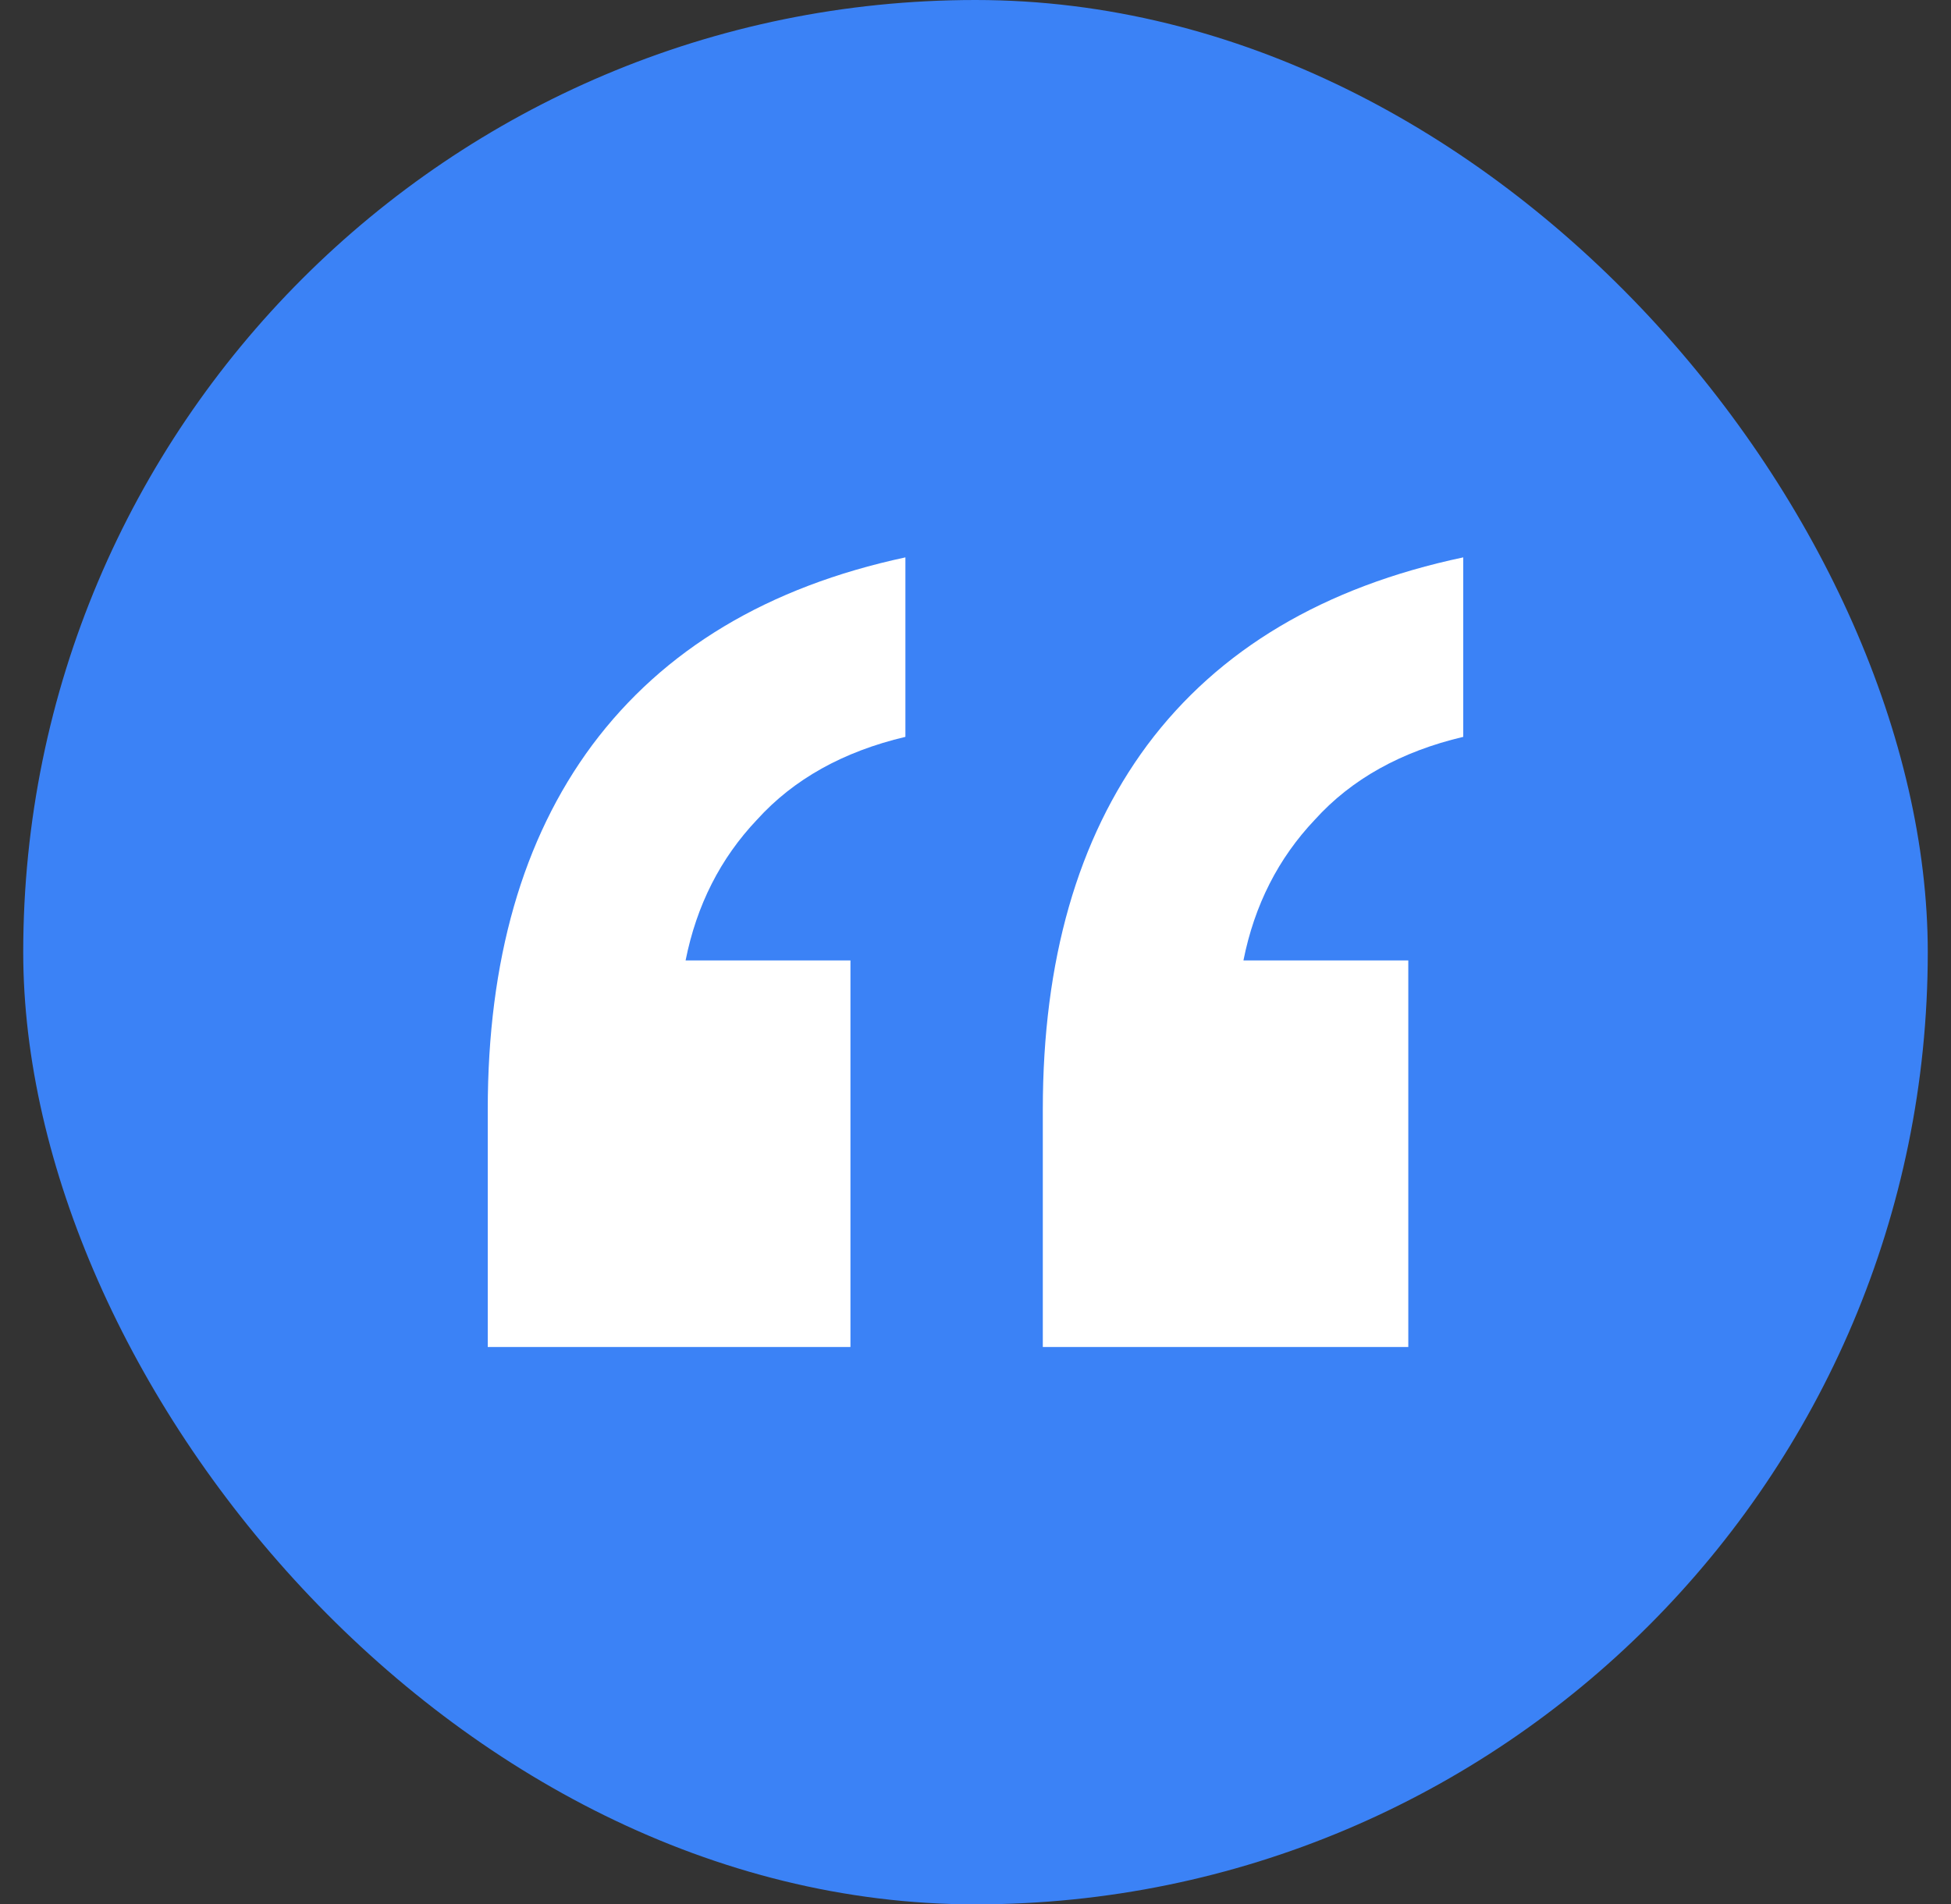
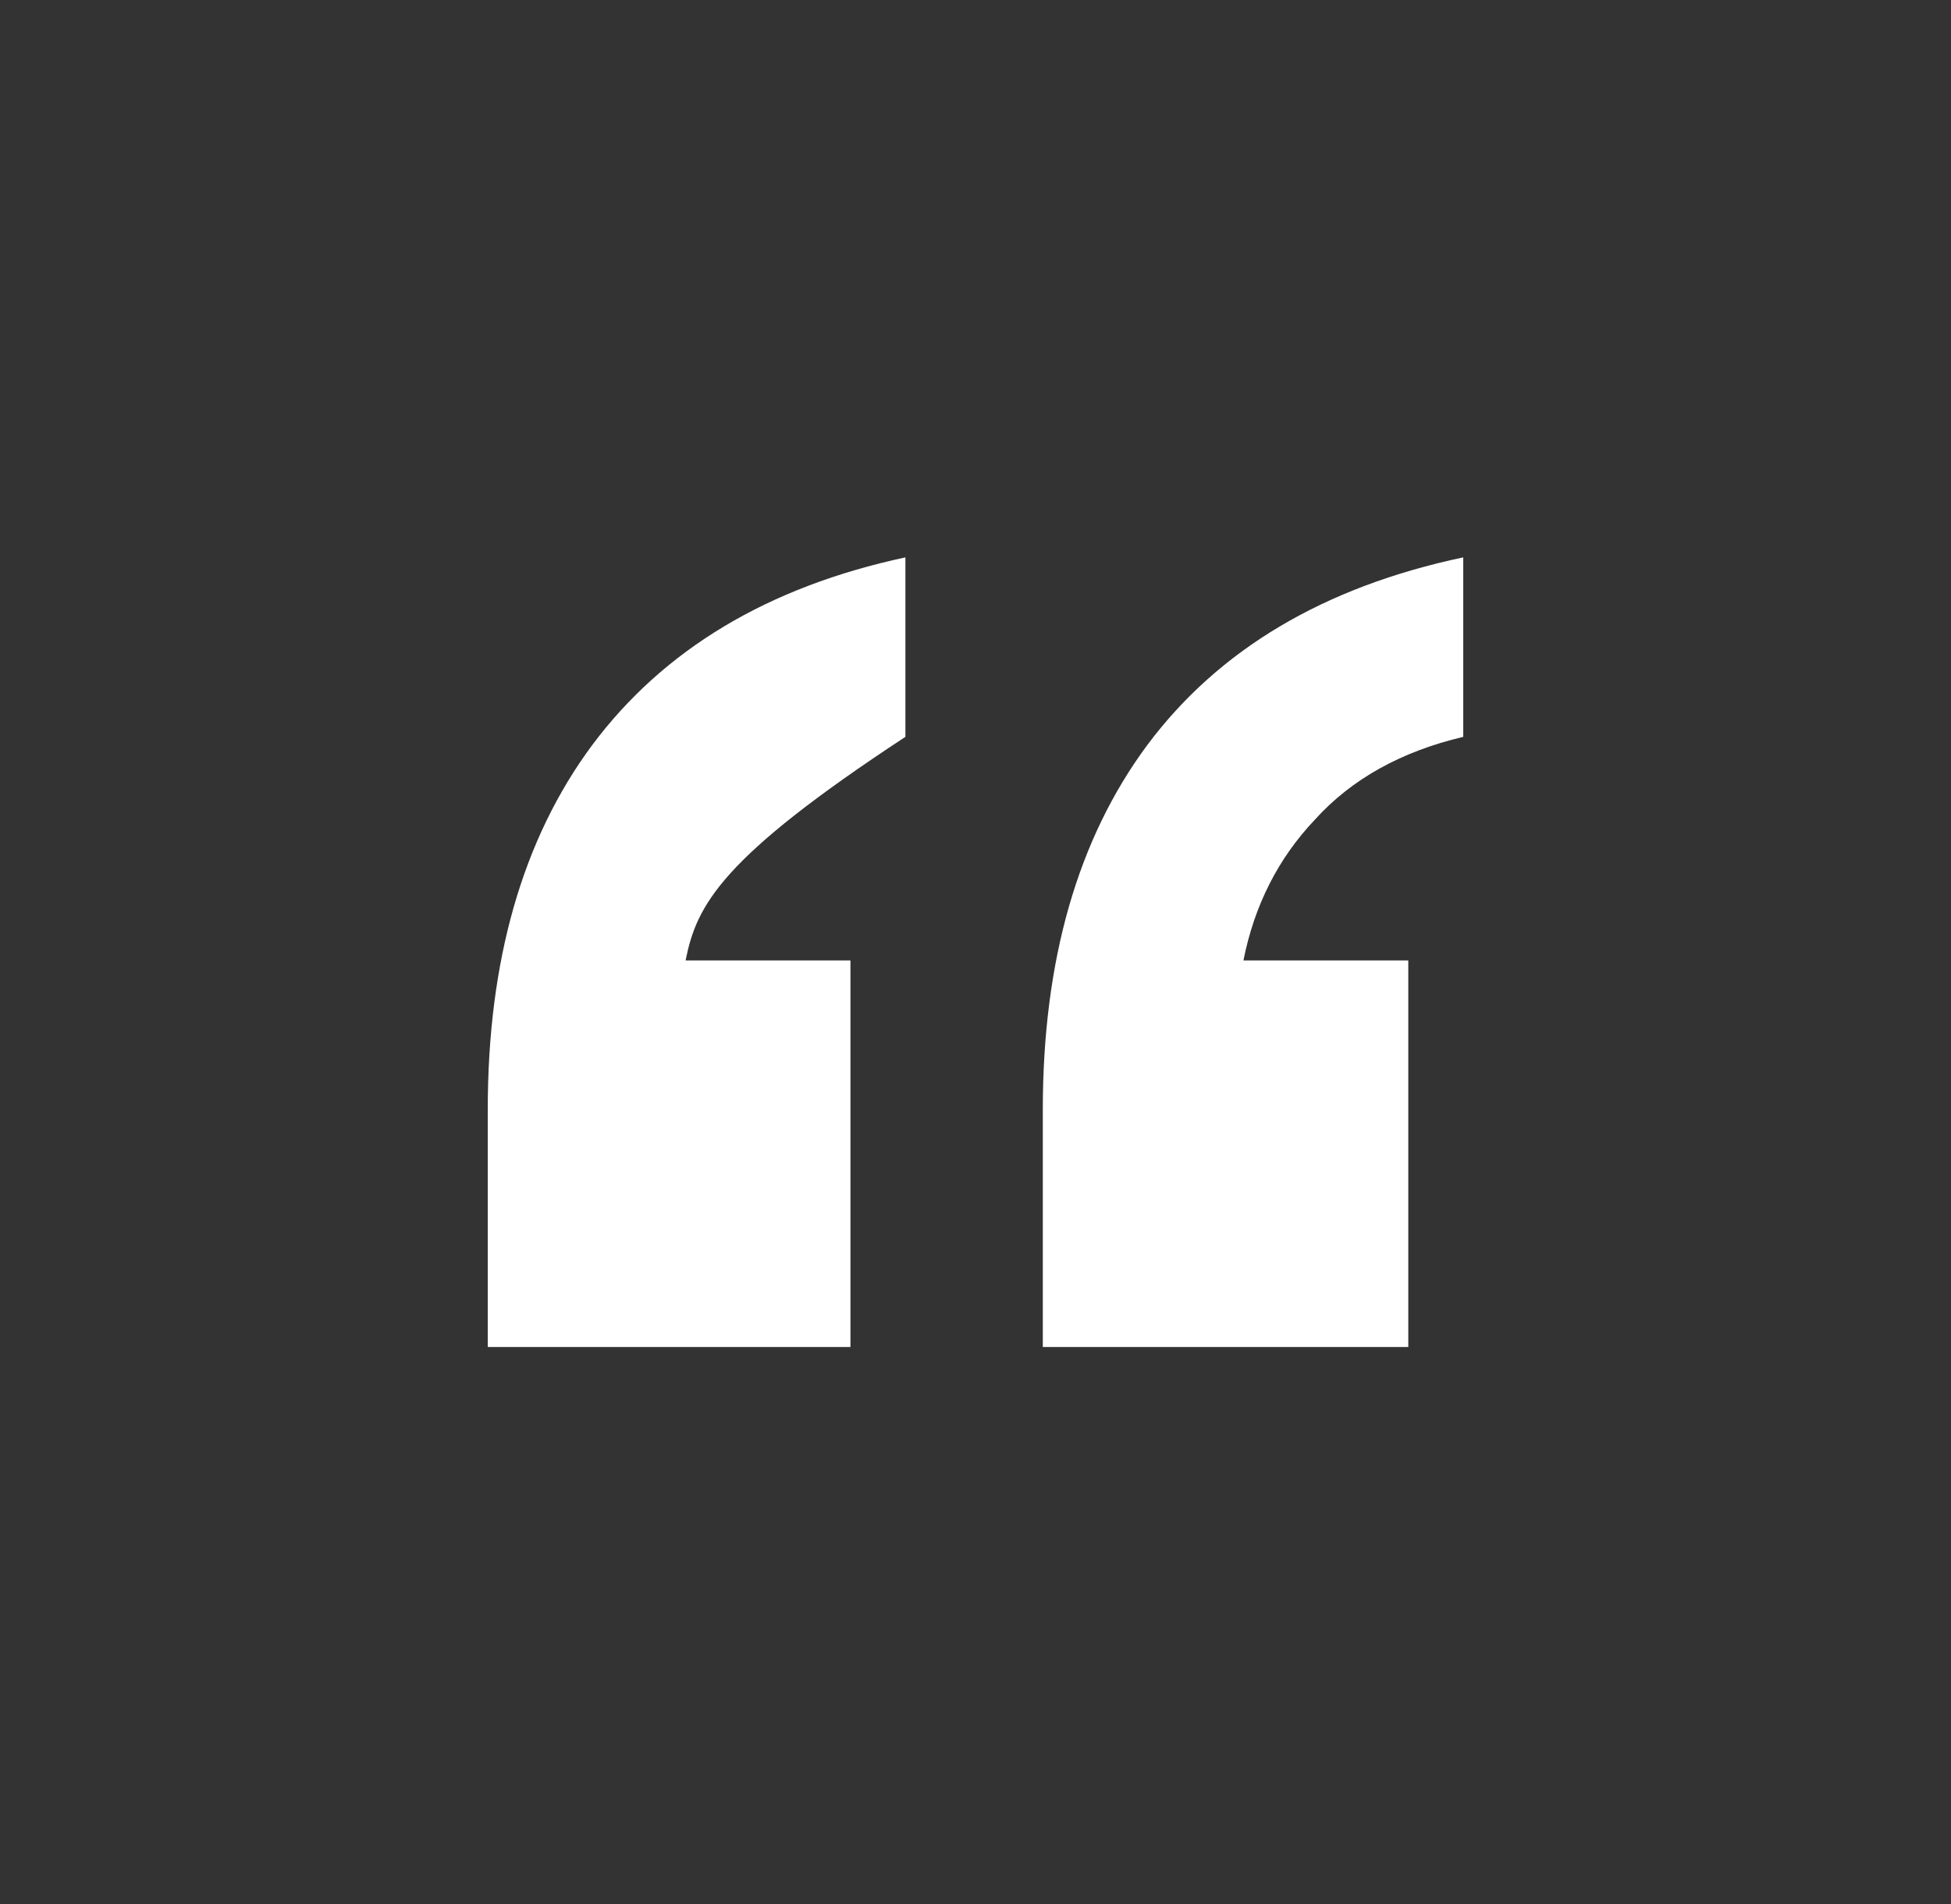
<svg xmlns="http://www.w3.org/2000/svg" width="42" height="41" viewBox="0 0 42 41" fill="none">
  <rect x="0" y="0" width="42" height="41" fill="#333333" stroke="none" />
-   <rect x="0.5" width="41" height="41" rx="20.5" fill="#3B82F6" />
-   <path d="M22.449 29V23.888C22.449 20.678 23.199 18.063 24.697 16.042C26.235 13.981 28.503 12.634 31.5 12V15.864C30.159 16.181 29.094 16.775 28.306 17.647C27.517 18.479 27.004 19.489 26.768 20.678H30.317V29H22.449ZM10.5 29V23.888C10.5 20.678 11.249 18.063 12.748 16.042C14.286 13.981 16.534 12.634 19.491 12V15.864C18.151 16.181 17.086 16.775 16.297 17.647C15.508 18.479 14.996 19.489 14.759 20.678H18.308V29H10.5Z" fill="white" />
+   <path d="M22.449 29V23.888C22.449 20.678 23.199 18.063 24.697 16.042C26.235 13.981 28.503 12.634 31.5 12V15.864C30.159 16.181 29.094 16.775 28.306 17.647C27.517 18.479 27.004 19.489 26.768 20.678H30.317V29H22.449ZM10.5 29V23.888C10.5 20.678 11.249 18.063 12.748 16.042C14.286 13.981 16.534 12.634 19.491 12V15.864C15.508 18.479 14.996 19.489 14.759 20.678H18.308V29H10.5Z" fill="white" />
</svg>